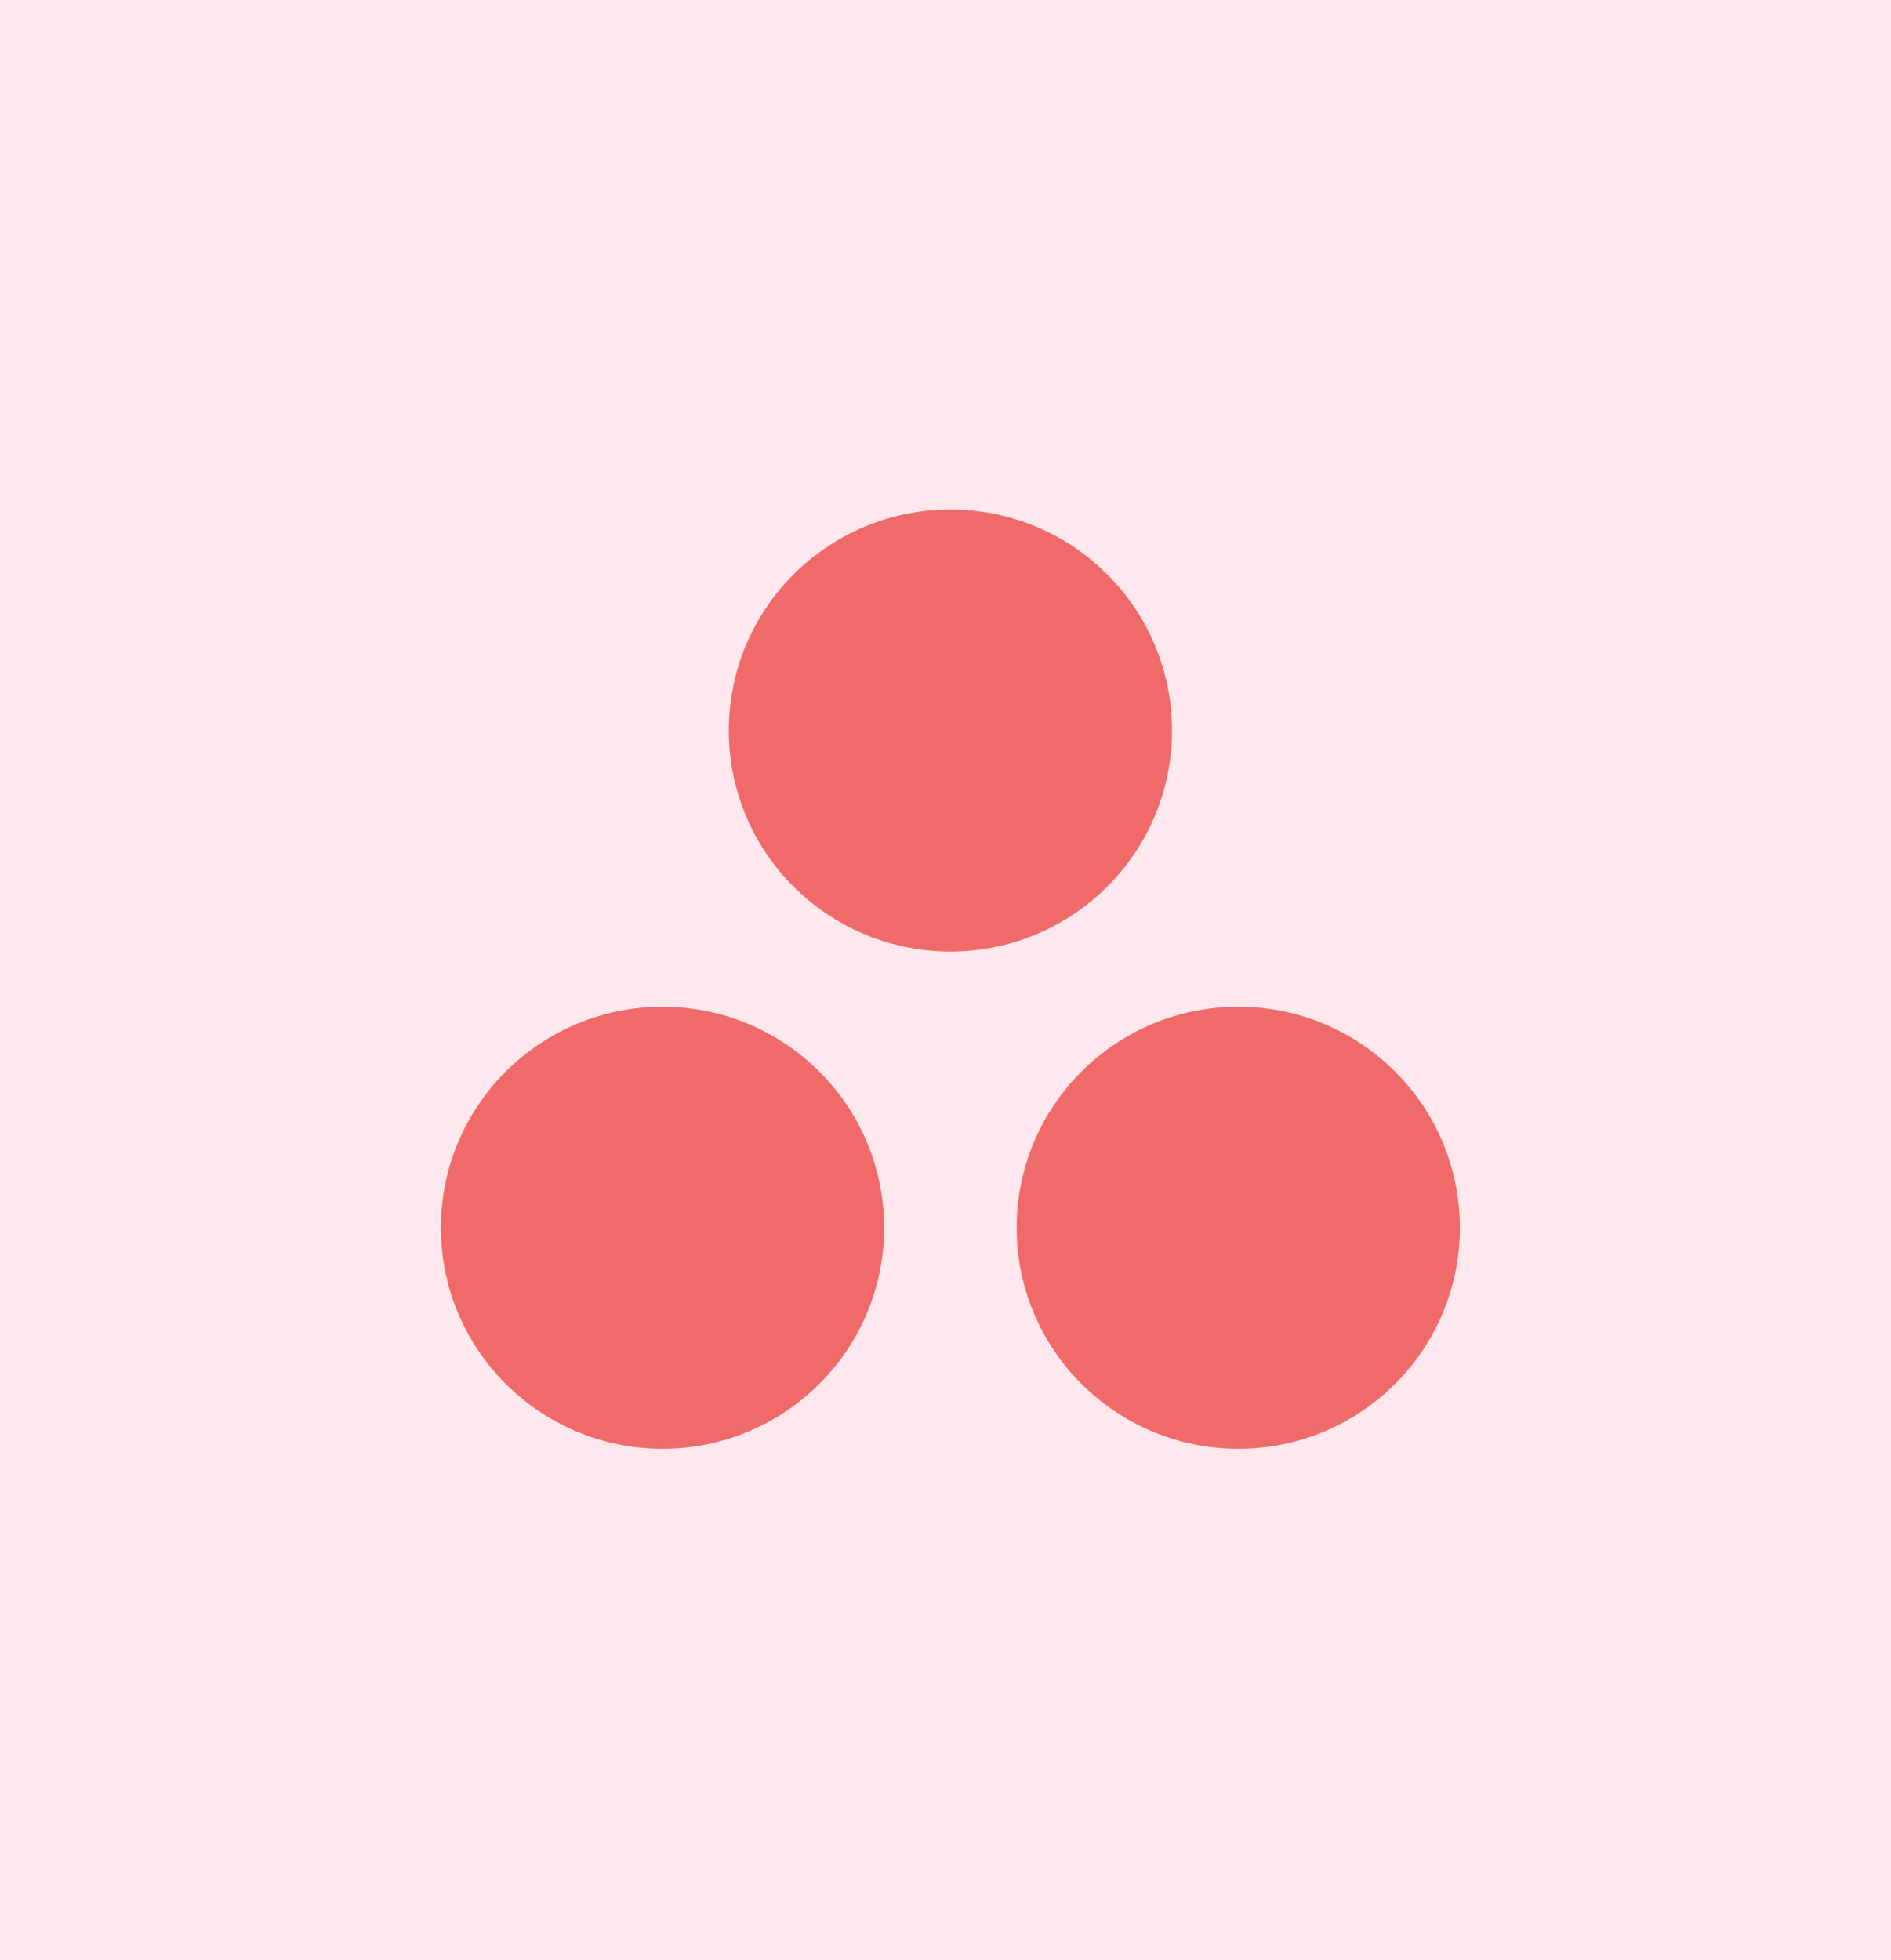
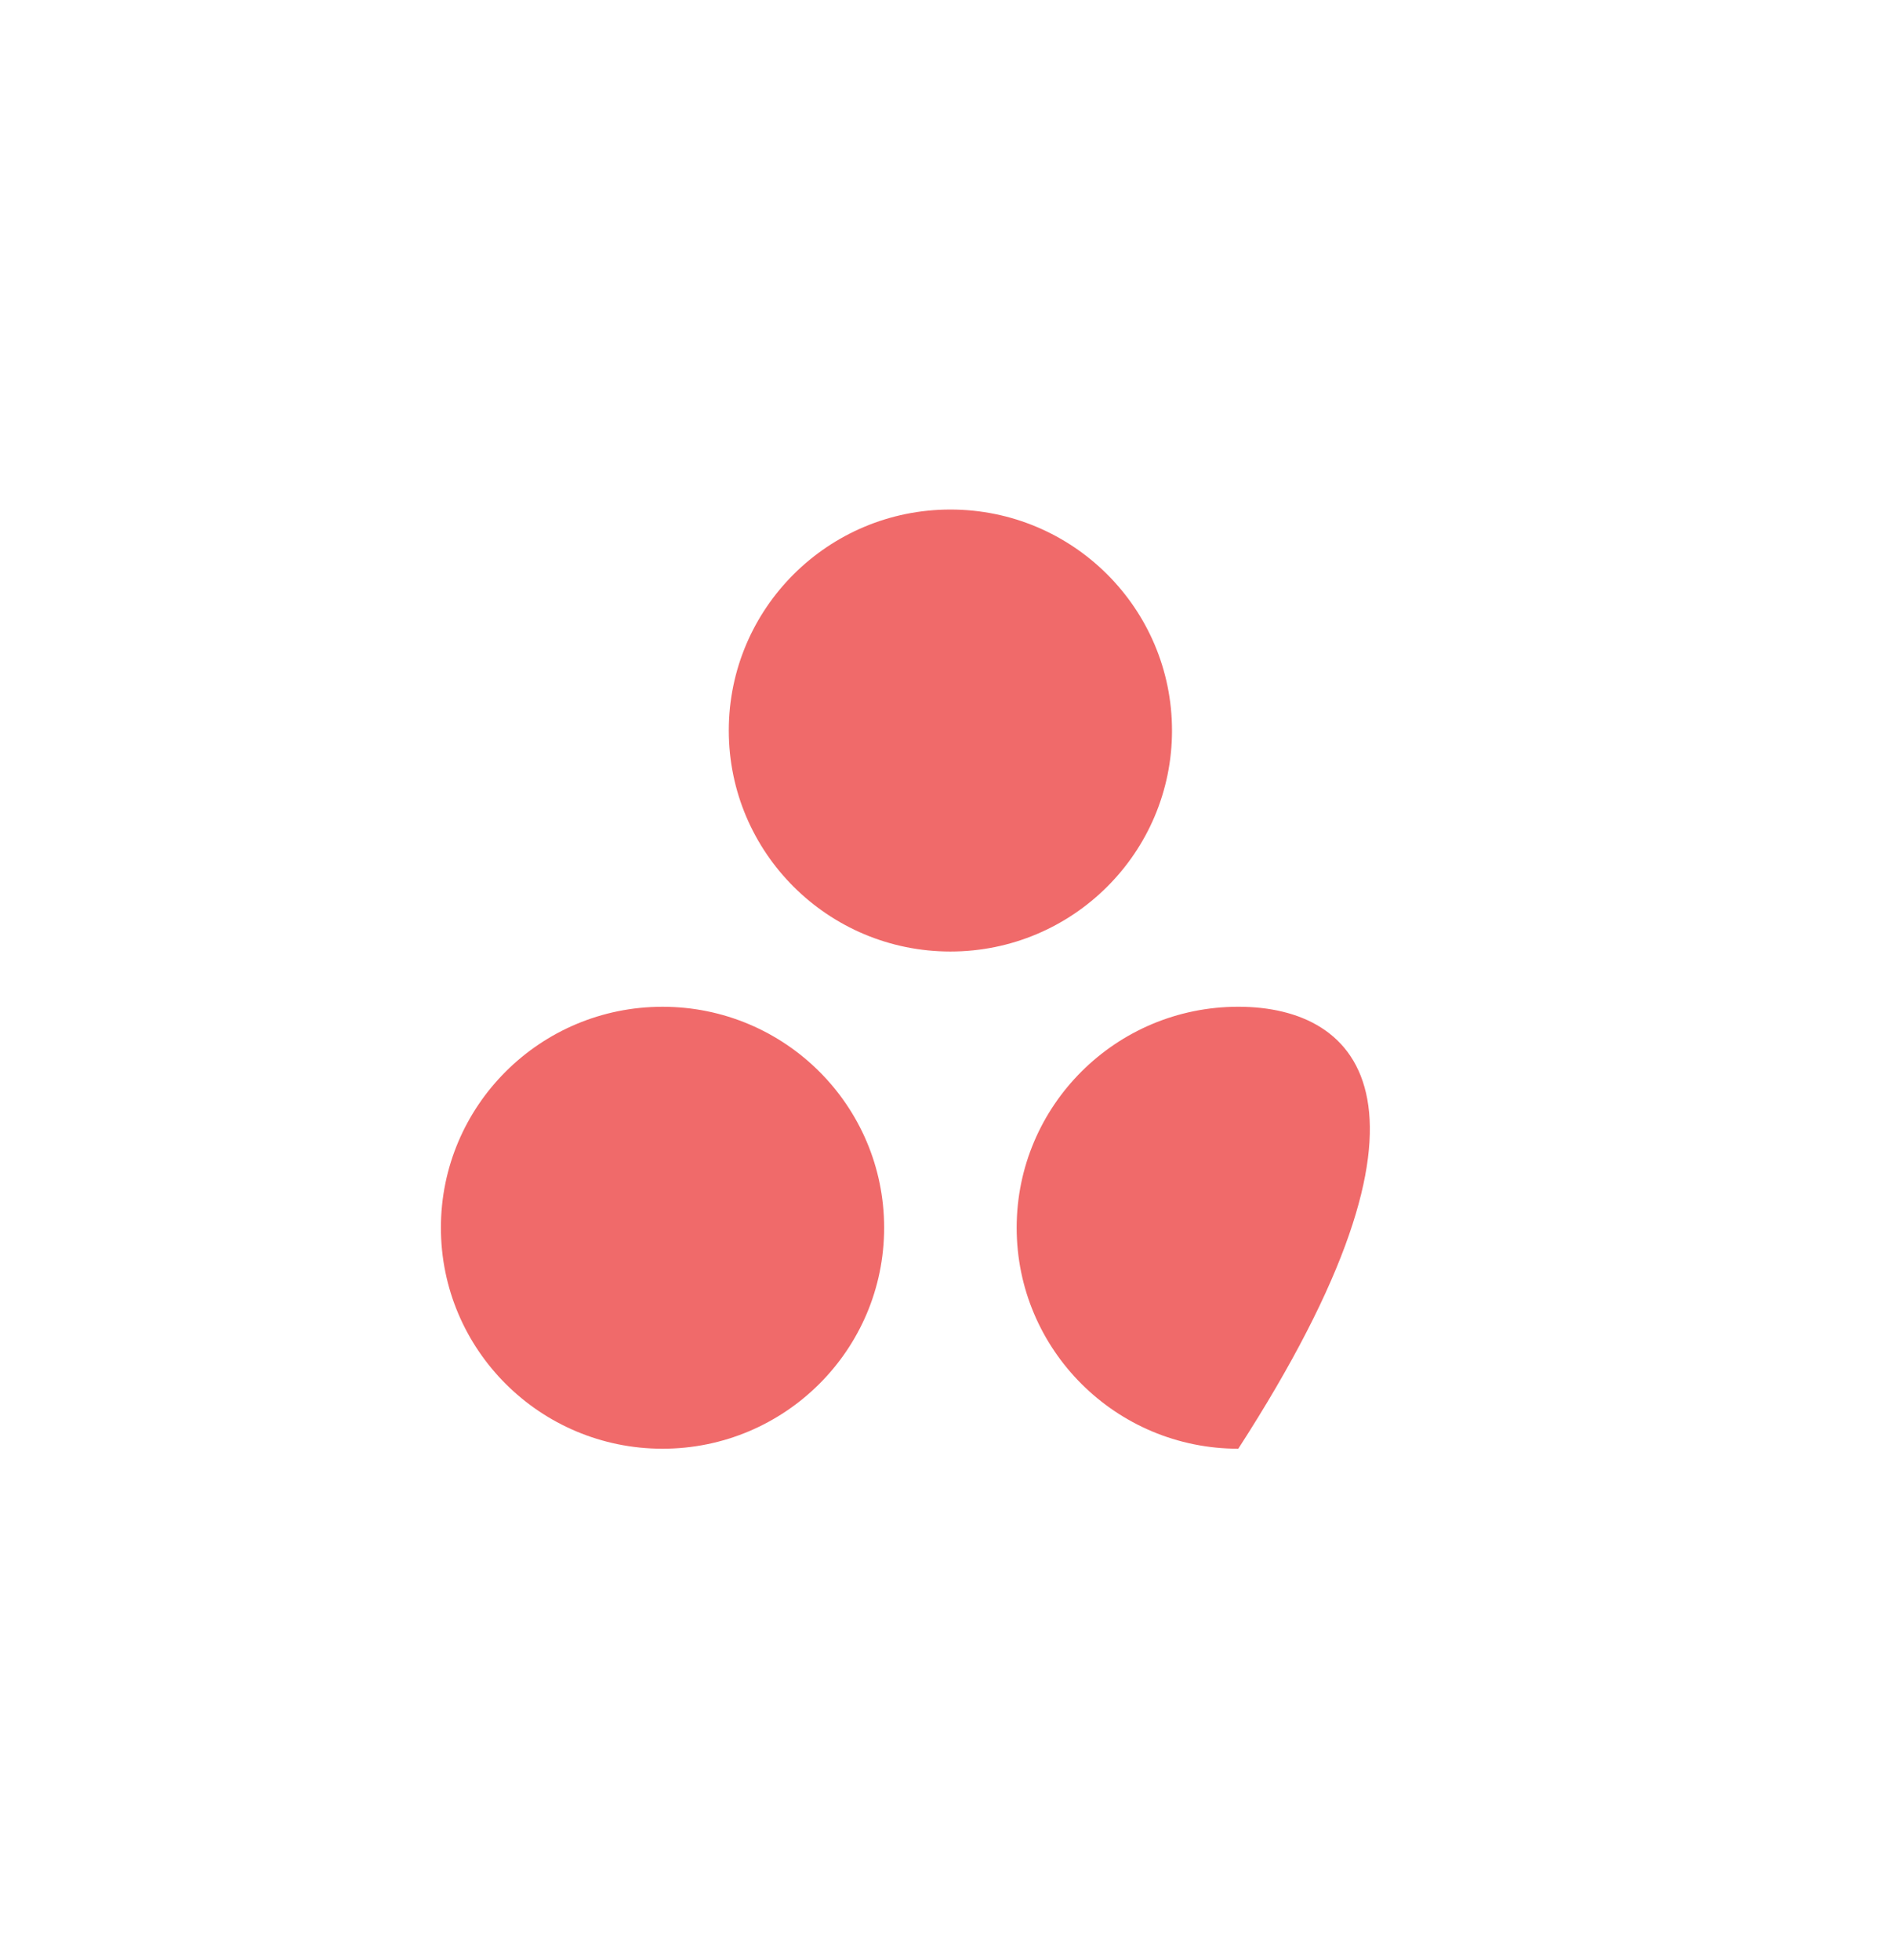
<svg xmlns="http://www.w3.org/2000/svg" width="193" height="200" viewBox="0 0 193 200" fill="none">
-   <rect width="193" height="200" fill="#FFE8ED" />
  <g clip-path="url(#clip0_1458_164)">
-     <path d="M126.382 102.742C113.89 102.742 103.764 112.839 103.764 125.295C103.764 137.751 113.89 147.848 126.382 147.848C138.874 147.848 149 137.75 149 125.295C149 112.839 138.874 102.742 126.382 102.742ZM67.618 102.744C55.127 102.744 45 112.839 45 125.295C45 137.751 55.127 147.848 67.618 147.848C80.11 147.848 90.237 137.75 90.237 125.295C90.237 112.839 80.11 102.744 67.618 102.744ZM119.618 74.552C119.618 87.008 109.491 97.106 97 97.106C84.508 97.106 74.382 87.008 74.382 74.552C74.382 62.097 84.508 52 97 52C109.491 52 119.617 62.098 119.617 74.552" fill="#F06A6A" />
+     <path d="M126.382 102.742C113.89 102.742 103.764 112.839 103.764 125.295C103.764 137.751 113.89 147.848 126.382 147.848C149 112.839 138.874 102.742 126.382 102.742ZM67.618 102.744C55.127 102.744 45 112.839 45 125.295C45 137.751 55.127 147.848 67.618 147.848C80.11 147.848 90.237 137.75 90.237 125.295C90.237 112.839 80.11 102.744 67.618 102.744ZM119.618 74.552C119.618 87.008 109.491 97.106 97 97.106C84.508 97.106 74.382 87.008 74.382 74.552C74.382 62.097 84.508 52 97 52C109.491 52 119.617 62.098 119.617 74.552" fill="#F06A6A" />
  </g>
  <defs>
    <clipPath id="clip0_1458_164">
      <rect width="104" height="96" fill="white" transform="translate(45 52)" />
    </clipPath>
  </defs>
</svg>